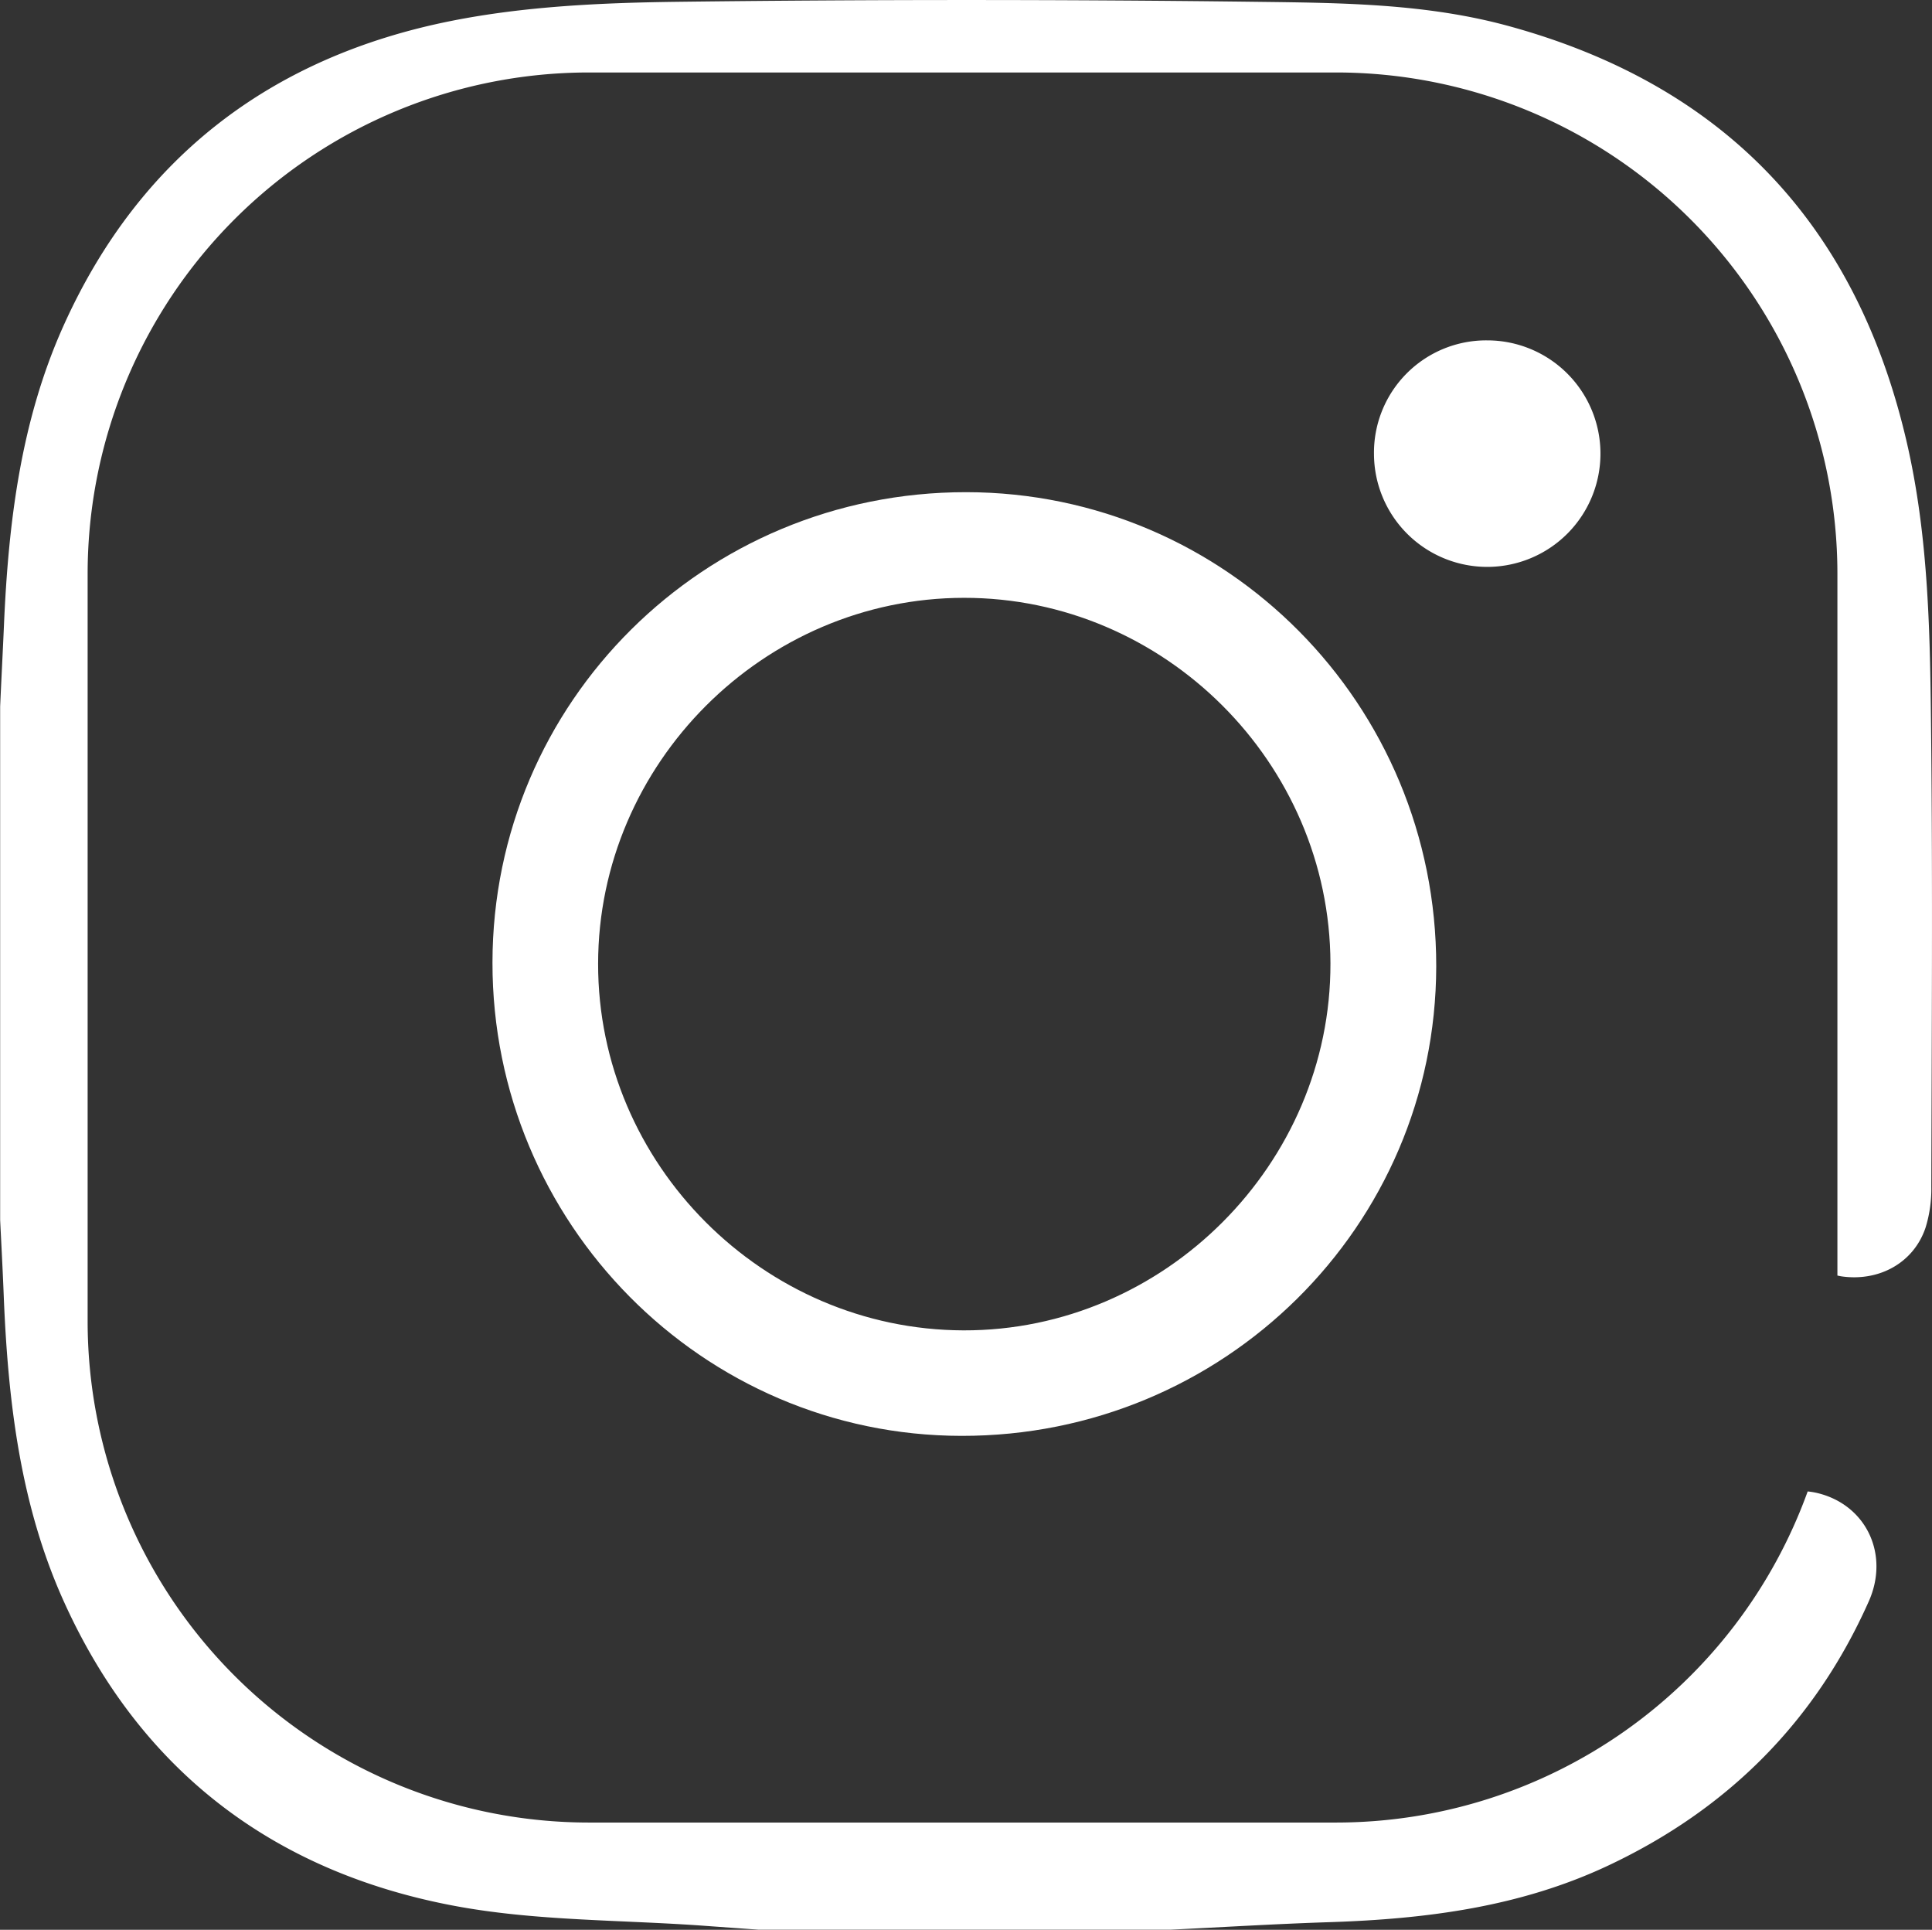
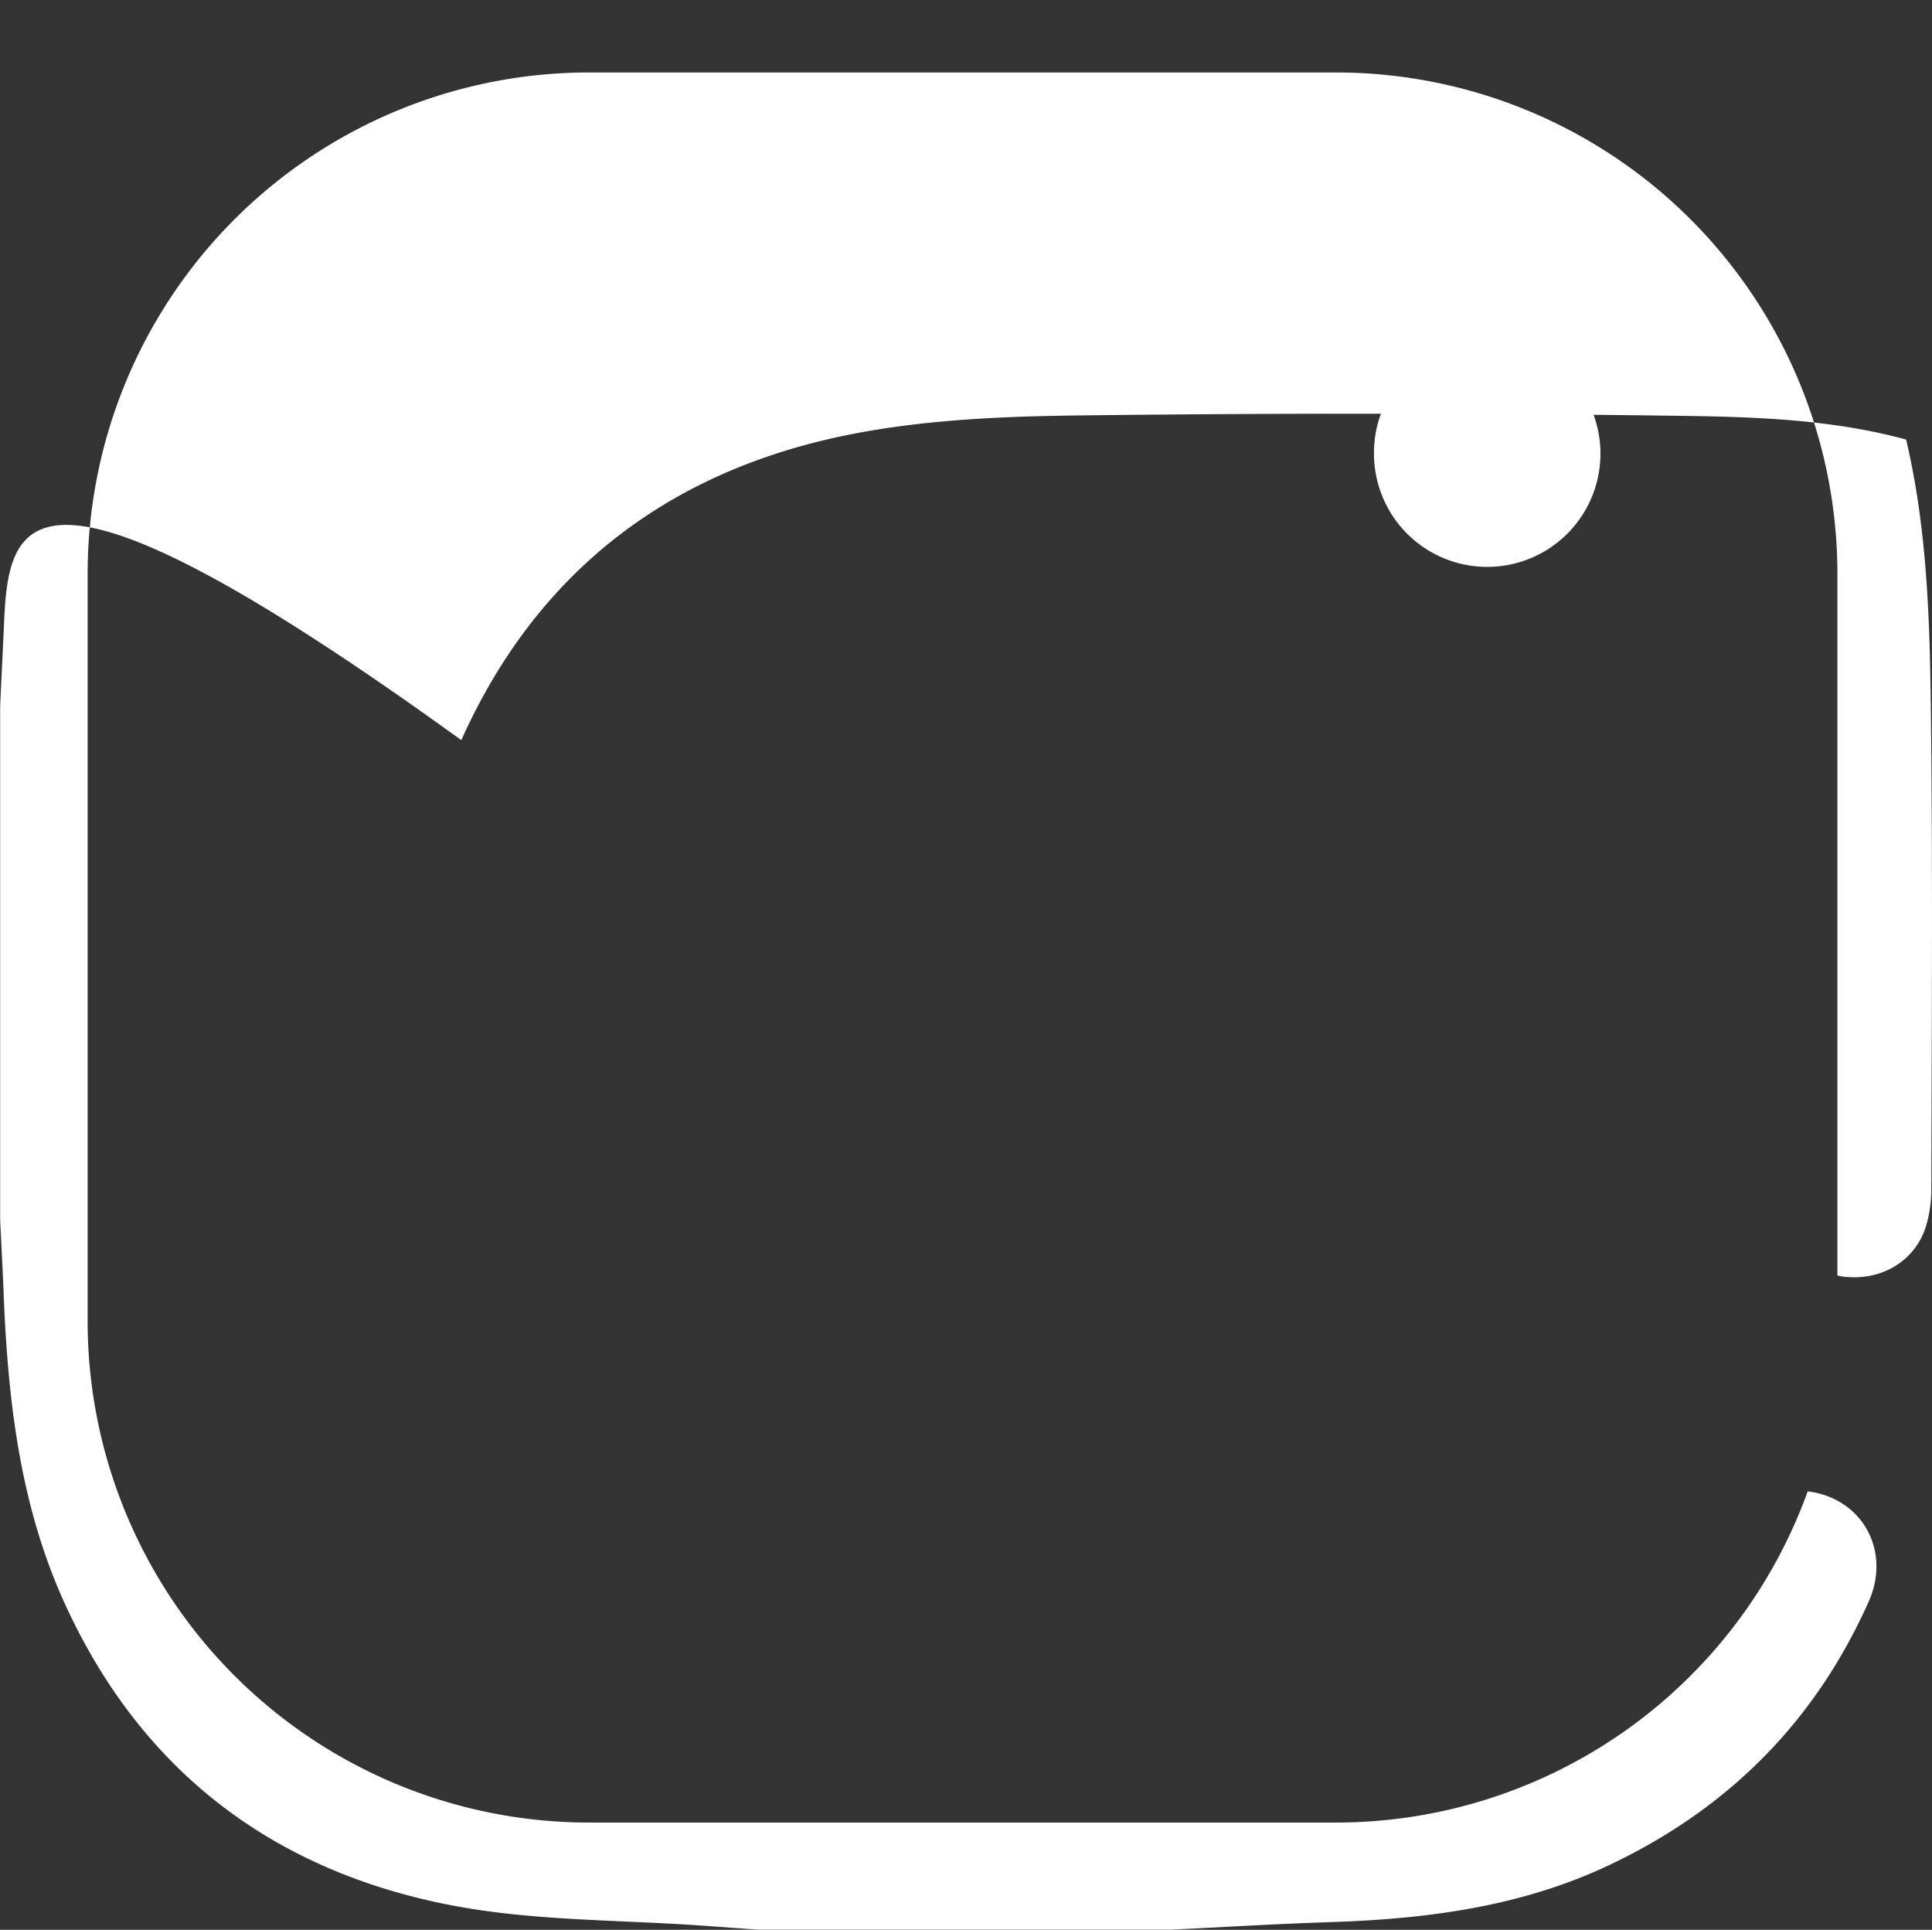
<svg xmlns="http://www.w3.org/2000/svg" id="Layer_1" data-name="Layer 1" viewBox="0 0 510.82 510.15">
  <rect x="0" y="0" width="510.82" height="510.15" fill="#333333" stroke="none" />
  <defs>
    <style>.cls-1{fill:#fff;}</style>
  </defs>
  <path class="cls-1" d="M431.92,132.54A29.94,29.94,0,1,1,402,162.61,29.68,29.68,0,0,1,431.92,132.54Z" transform="translate(-38.72 -42.56)" />
-   <path class="cls-1" d="M294.17,172.67C224.88,172.62,169,228.14,168.93,297s55.48,125.05,124,125.14c69.34.1,125.42-55.35,125.53-124.12C418.53,228.76,363,172.73,294.17,172.67Zm-.71,221.58c-53-.16-96.64-43.94-96.6-96.9s43.77-96.71,96.74-96.75,96.74,43.59,96.89,96.6S346.58,394.4,293.46,394.25Z" transform="translate(-38.72 -42.56)" />
-   <path class="cls-1" d="M549.32,237.58c-.27-26.4-.51-52.86-6.62-78.82C529.23,101.48,494.26,64.89,437.44,49.4c-21.72-5.92-44.13-6.08-66.32-6.36q-76.81-.95-153.65,0c-19.87.26-40.07,1.19-59.48,5.06-47.41,9.46-82.49,36-102.56,80.76C44.17,154,40.93,180.82,39.76,208c-.31,7.12-.69,14.23-1,21.34V365.08c.35,7.11.73,14.22,1,21.34,1.18,27.35,4.45,54.32,15.87,79.57C75.76,510.5,110.74,537.11,158,546.22c22,4.25,44.93,3.8,67.44,5.47l13.89,1H348.12c14.1-.68,28.19-1.55,42.3-2,25.4-.84,50.27-4,73.6-15,31.49-14.85,54.6-37.91,68.79-69.77,5.46-12.23-.44-25.11-12.93-28.5a19.41,19.41,0,0,0-3.21-.59A132.59,132.59,0,0,1,392,524.36H194.45A132.56,132.56,0,0,1,61.89,391.81V194.28A132.56,132.56,0,0,1,194.45,61.72H392A132.56,132.56,0,0,1,524.53,194.28V379.76c.37.08.73.16,1.11.22,10,1.42,19.09-3.64,22.19-12.87a34.46,34.46,0,0,0,1.53-10.76C549.46,316.76,549.72,277.17,549.32,237.58Z" transform="translate(-38.72 -42.56)" />
+   <path class="cls-1" d="M549.32,237.58c-.27-26.4-.51-52.86-6.62-78.82c-21.72-5.92-44.13-6.08-66.32-6.36q-76.81-.95-153.65,0c-19.87.26-40.07,1.19-59.48,5.06-47.41,9.46-82.49,36-102.56,80.76C44.17,154,40.93,180.82,39.76,208c-.31,7.12-.69,14.23-1,21.34V365.08c.35,7.11.73,14.22,1,21.34,1.18,27.35,4.45,54.32,15.87,79.57C75.76,510.5,110.74,537.11,158,546.22c22,4.25,44.93,3.8,67.44,5.47l13.89,1H348.12c14.1-.68,28.19-1.55,42.3-2,25.4-.84,50.27-4,73.6-15,31.49-14.85,54.6-37.91,68.79-69.77,5.46-12.23-.44-25.11-12.93-28.5a19.41,19.41,0,0,0-3.21-.59A132.59,132.59,0,0,1,392,524.36H194.45A132.56,132.56,0,0,1,61.89,391.81V194.28A132.56,132.56,0,0,1,194.45,61.72H392A132.56,132.56,0,0,1,524.53,194.28V379.76c.37.08.73.16,1.11.22,10,1.42,19.09-3.64,22.19-12.87a34.46,34.46,0,0,0,1.53-10.76C549.46,316.76,549.72,277.17,549.32,237.58Z" transform="translate(-38.72 -42.56)" />
</svg>